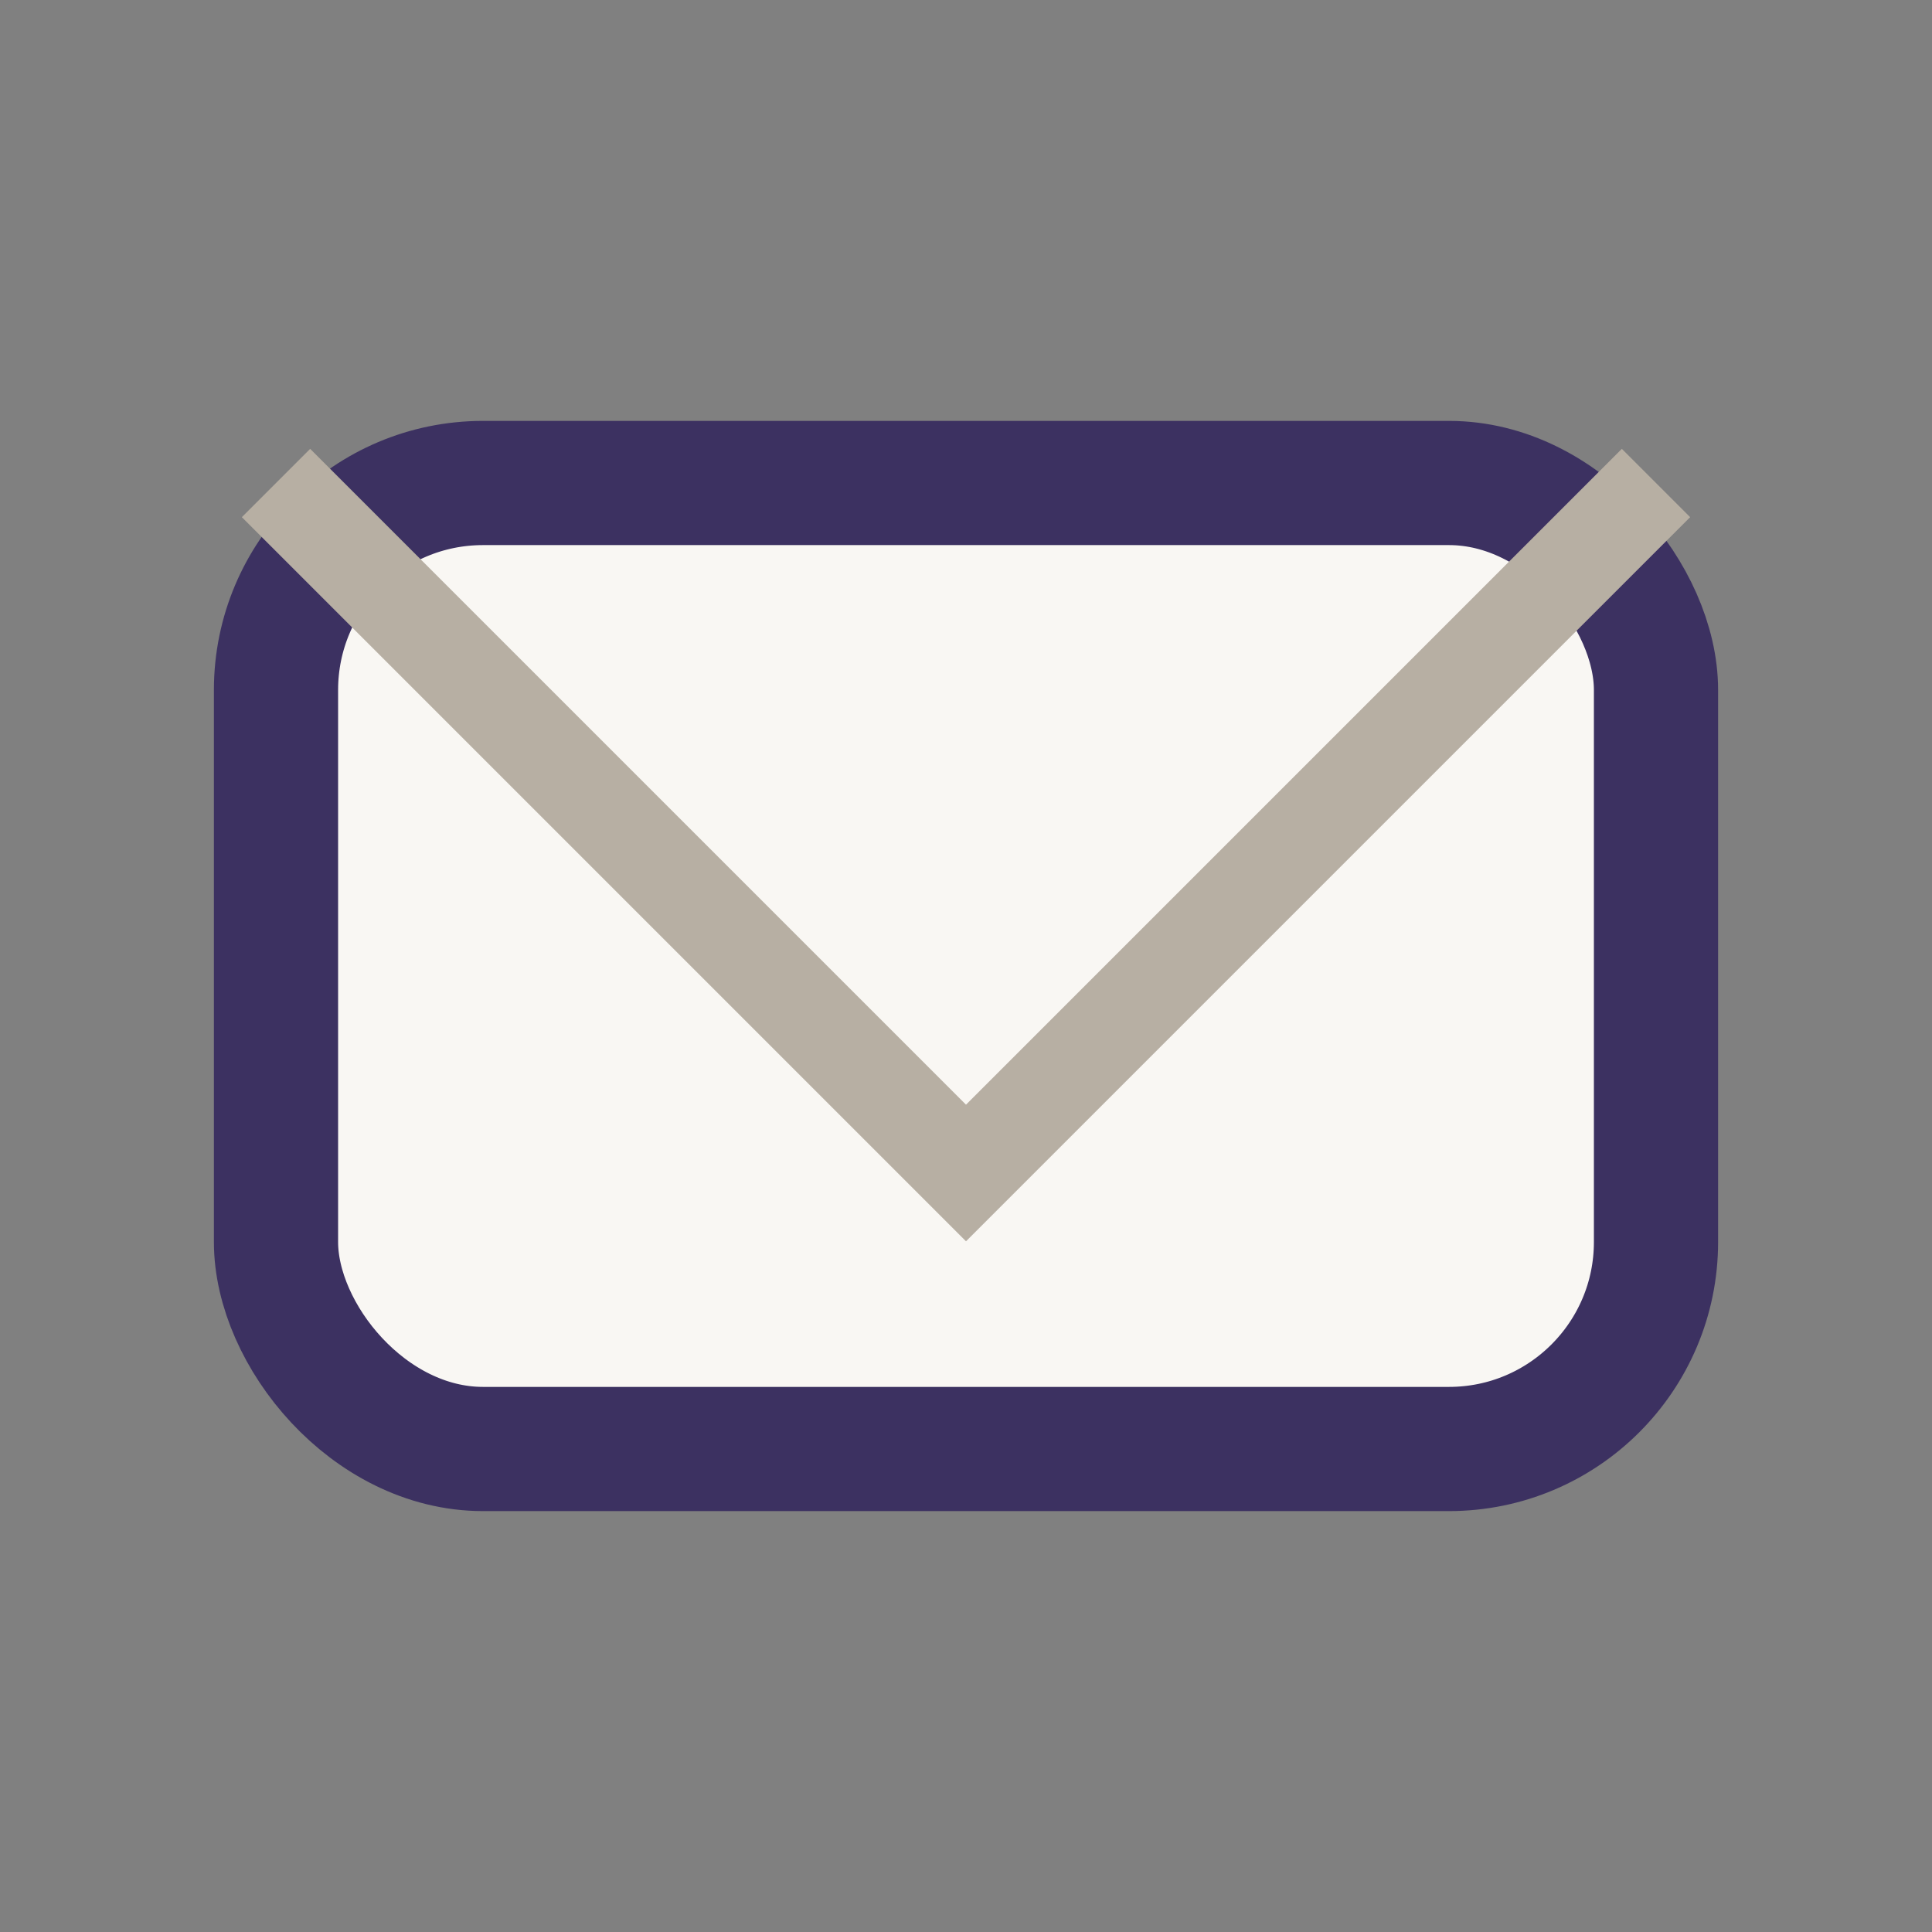
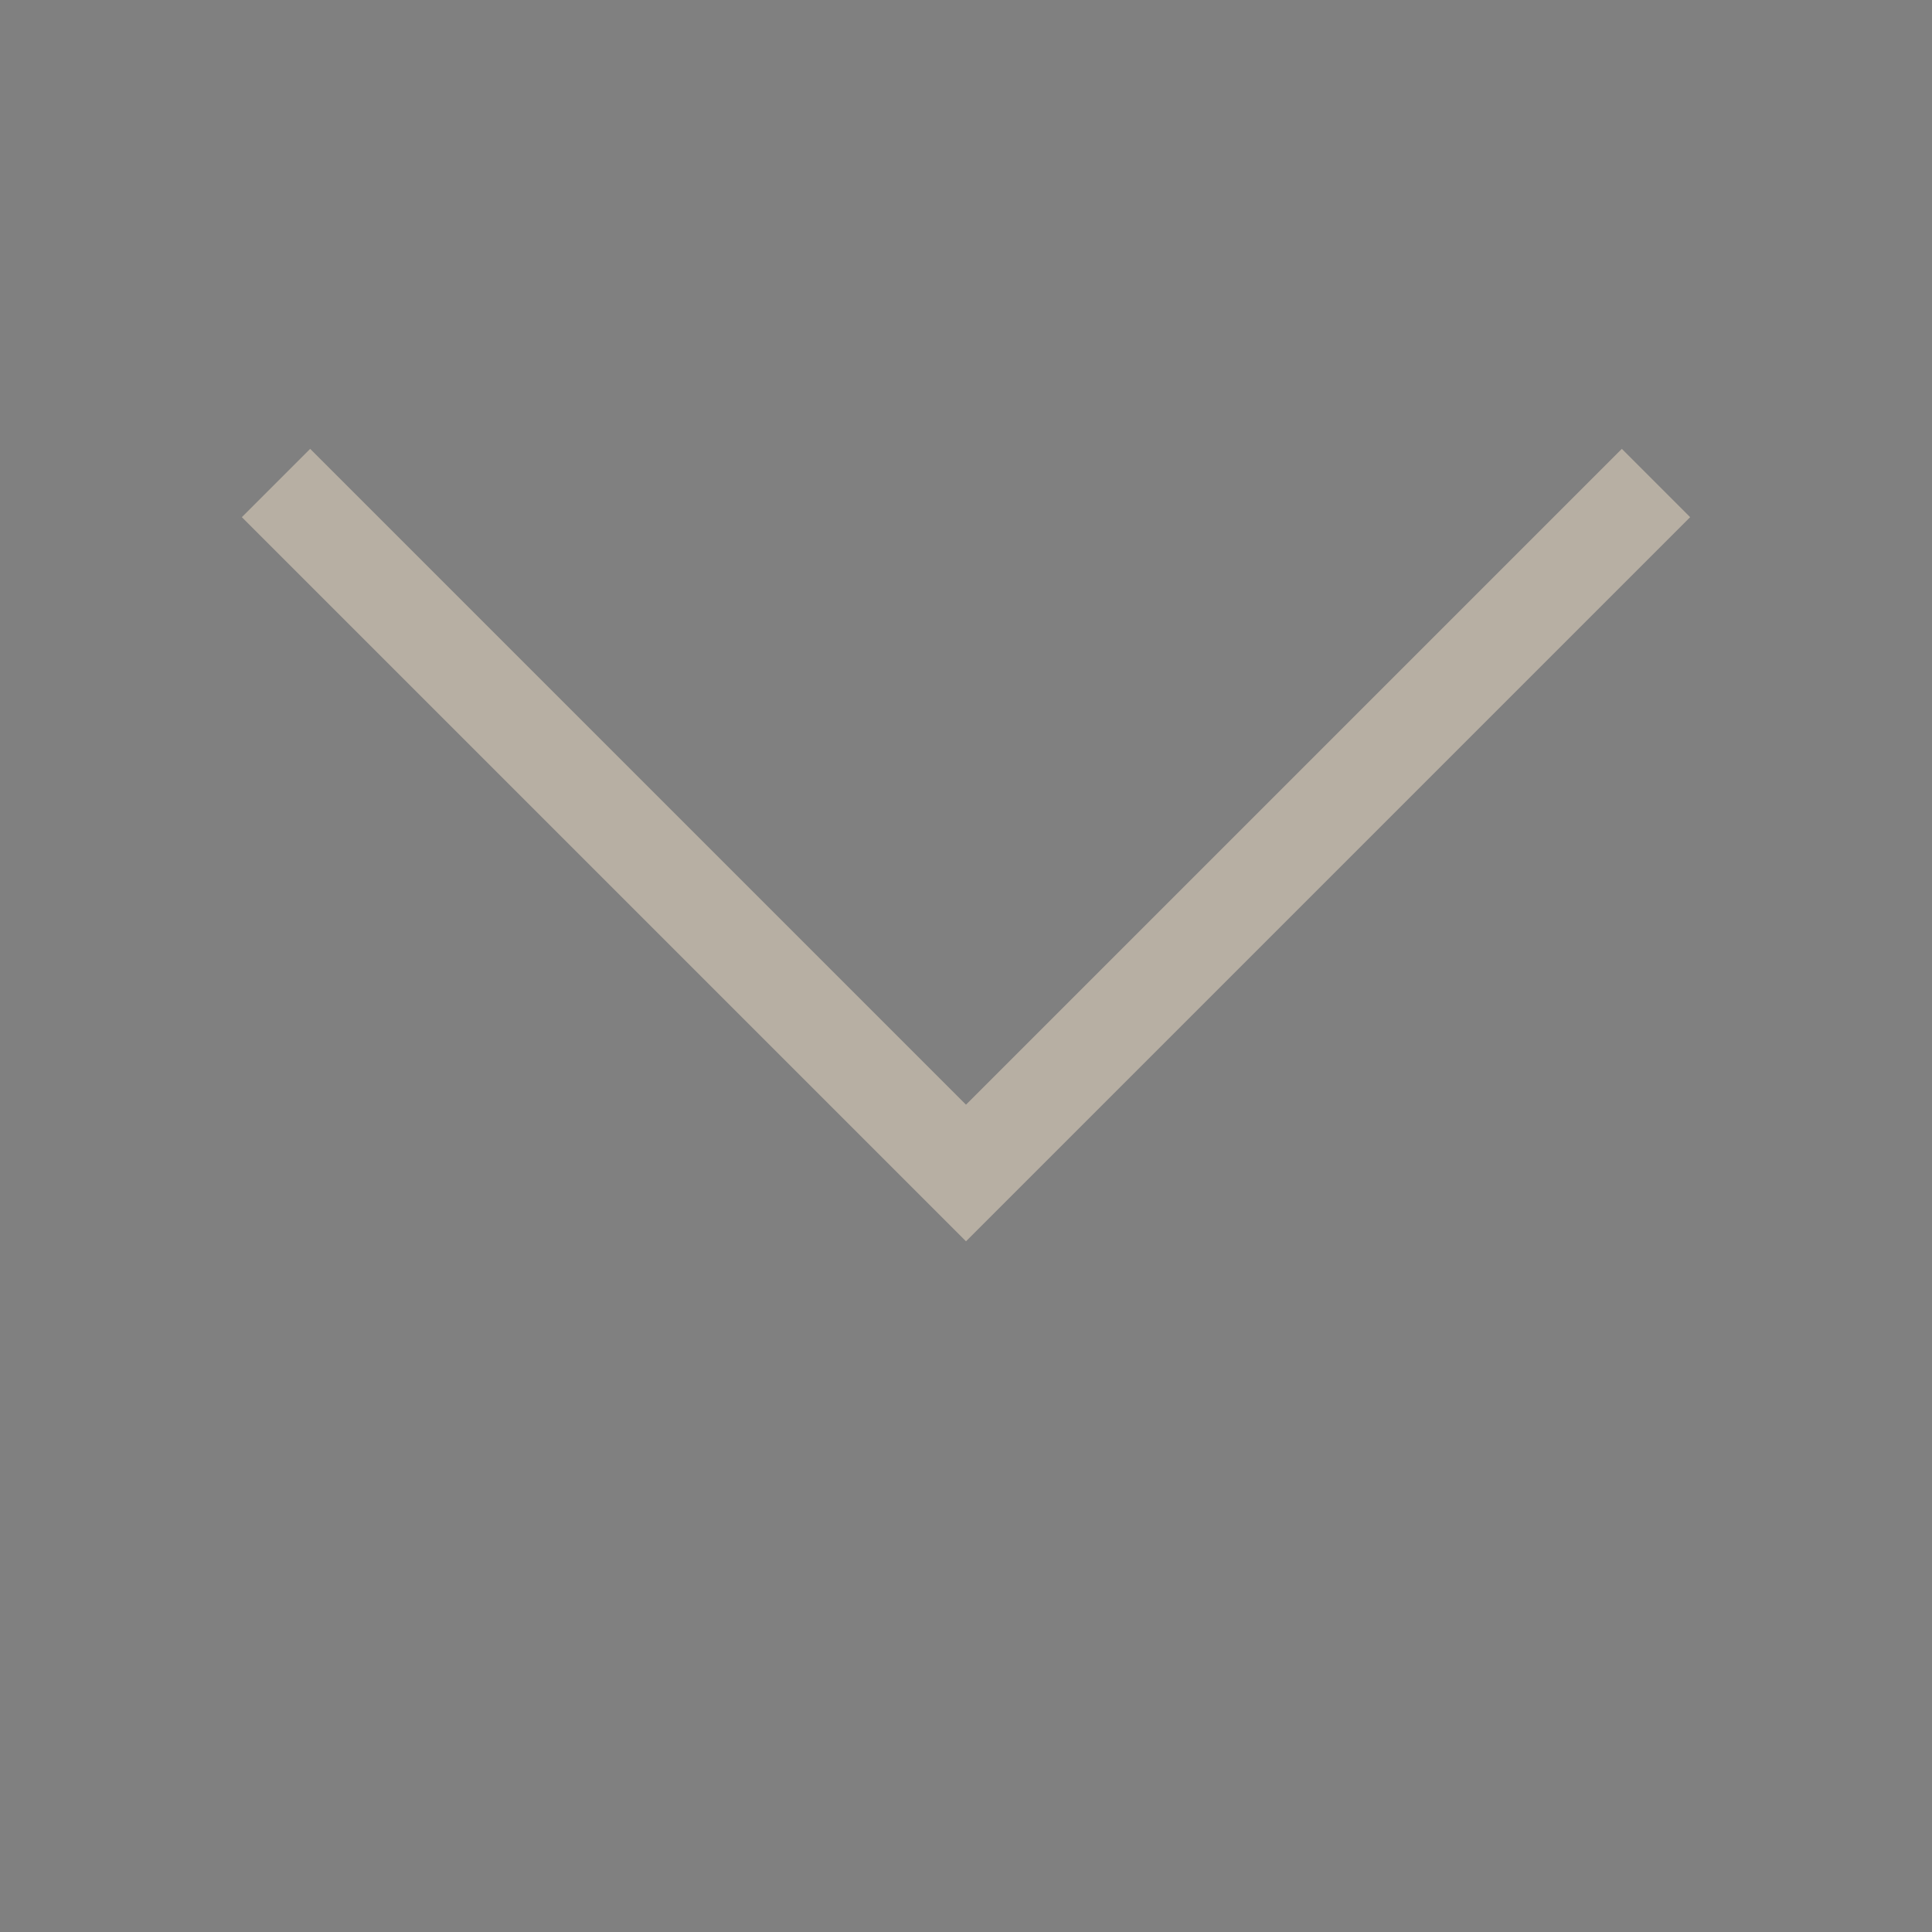
<svg xmlns="http://www.w3.org/2000/svg" width="28" height="28" viewBox="0 0 28 28">
  <rect x="0" y="0" width="28" height="28" fill="#808080" stroke="none" />
-   <rect x="4" y="7" width="20" height="14" rx="3" fill="#F9F7F3" stroke="#3C3161" stroke-width="1.8" />
  <polyline points="4,7 14,17 24,7" fill="none" stroke="#B7AFA3" stroke-width="1.4" />
</svg>